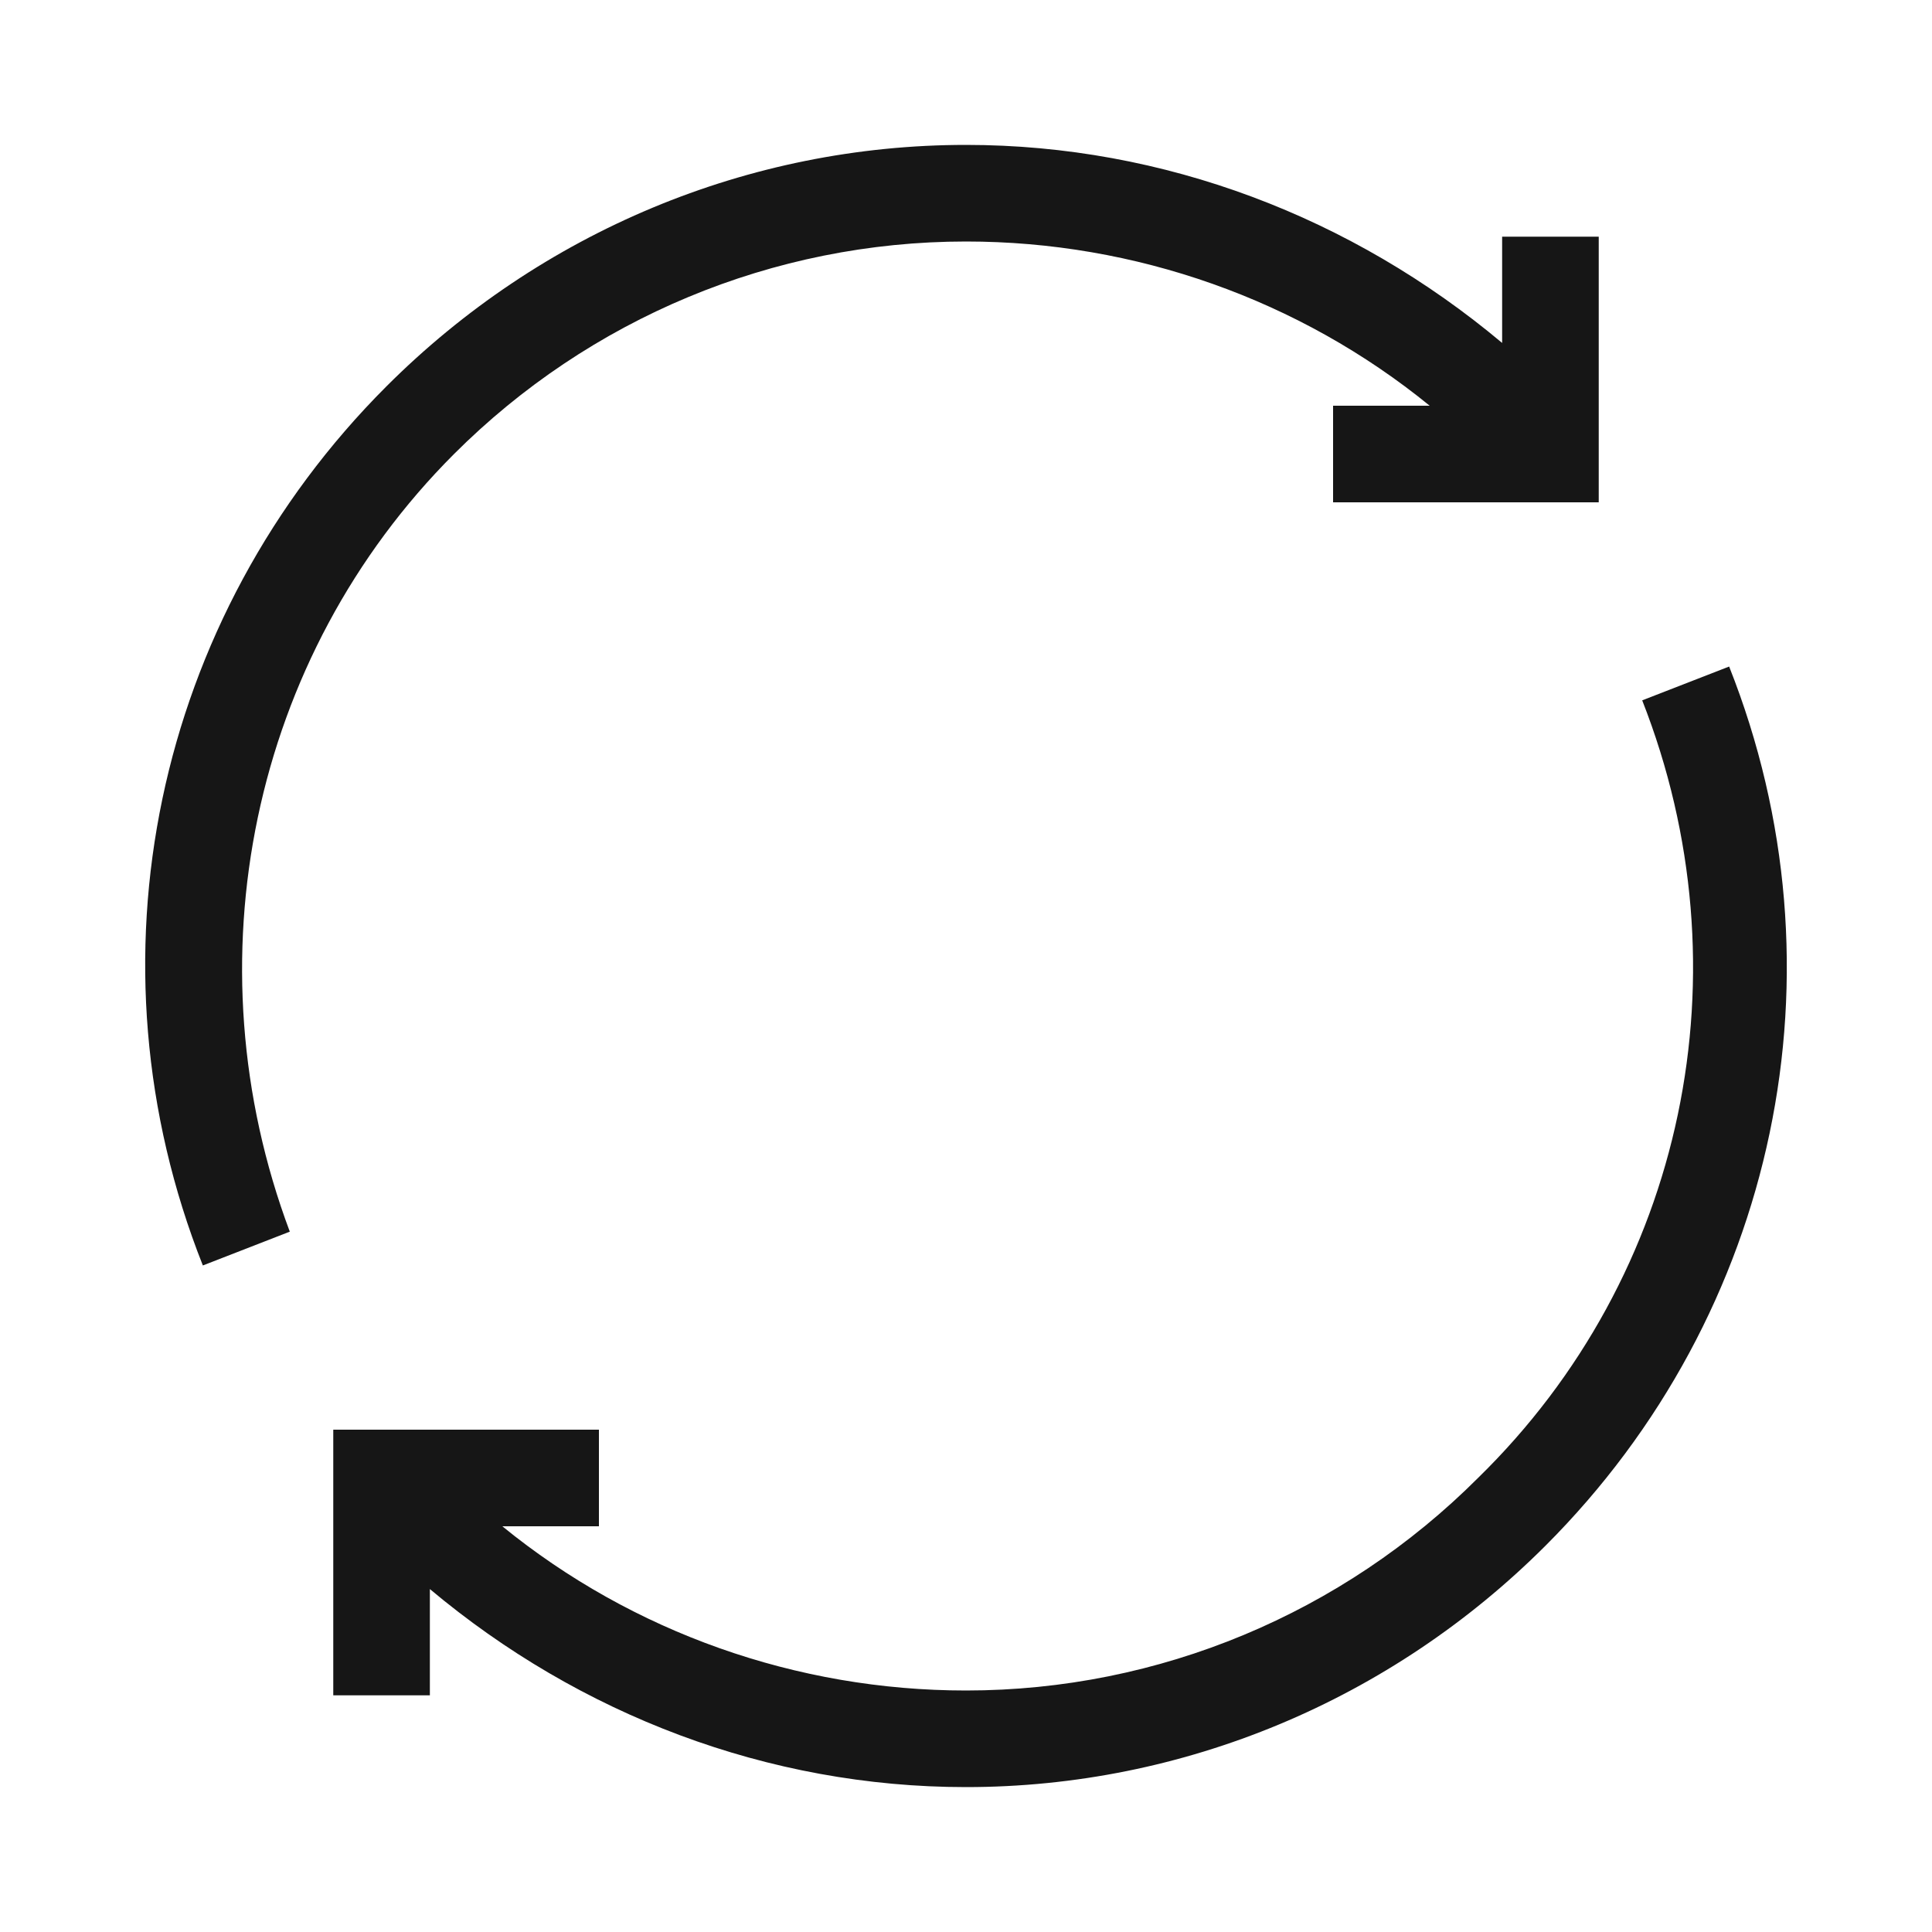
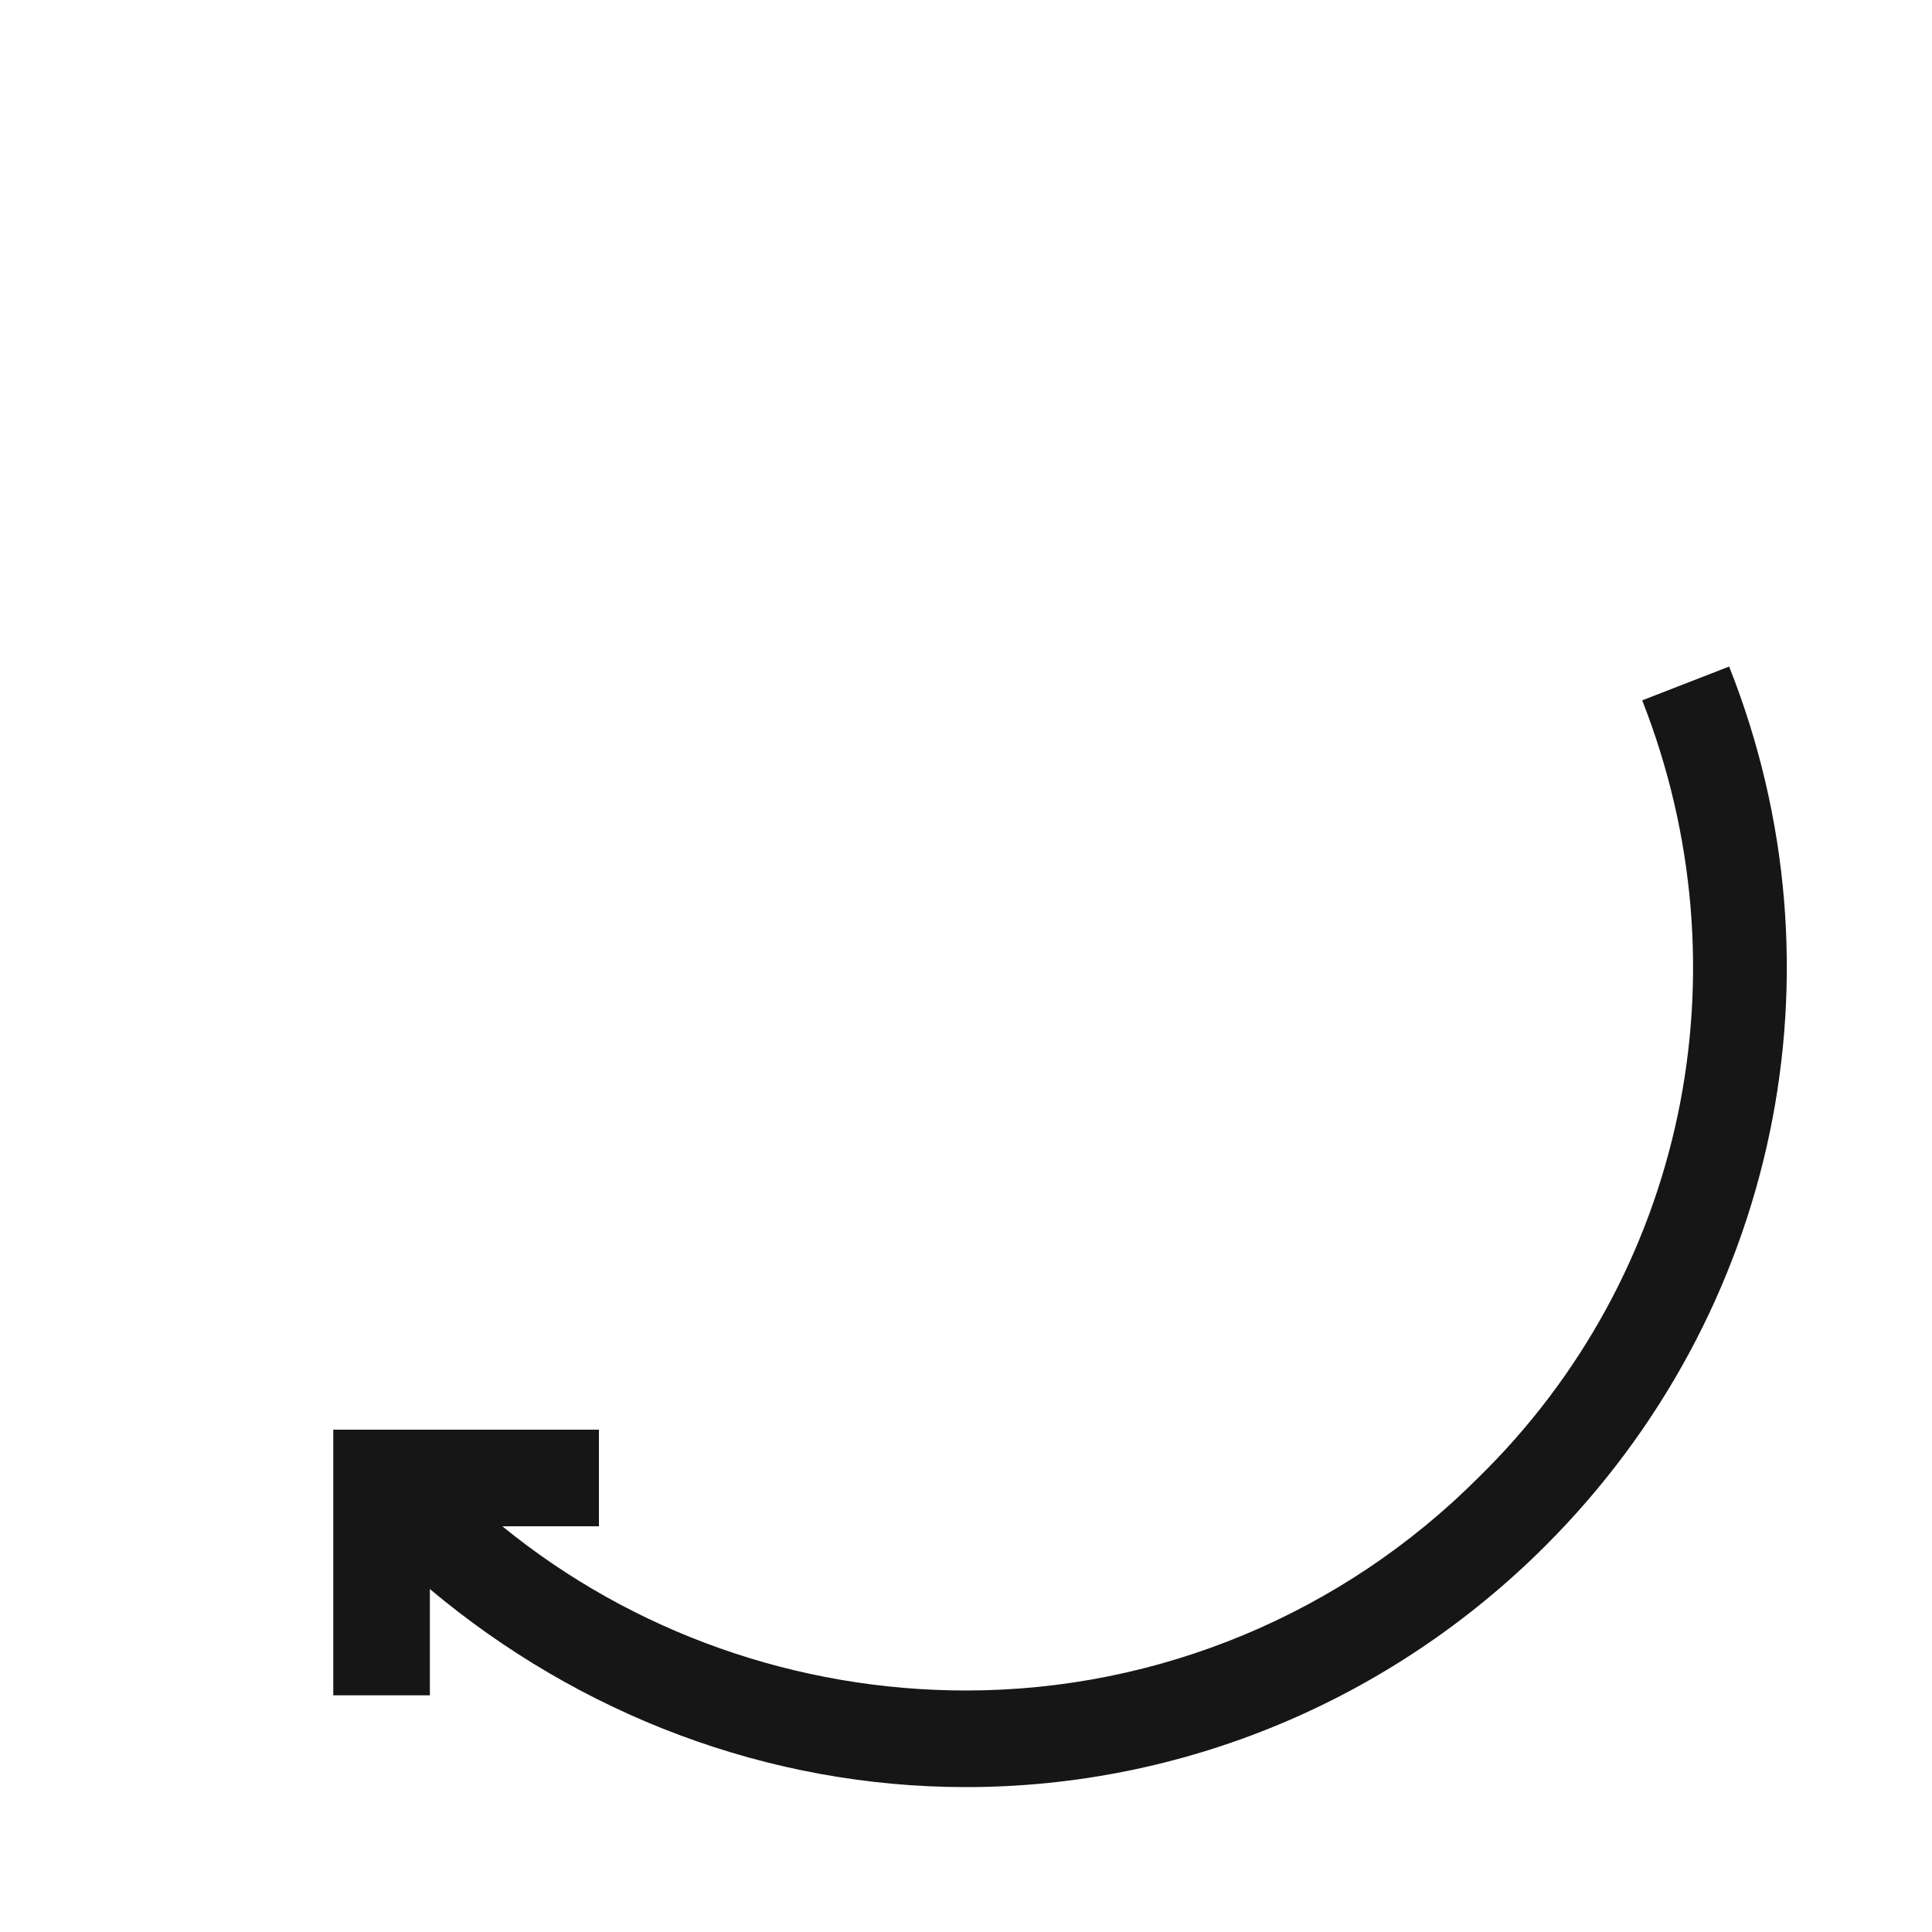
<svg xmlns="http://www.w3.org/2000/svg" version="1.1" id="Layer_1" x="0px" y="0px" viewBox="0 0 40 40" style="enable-background:new 0 0 40 40;" xml:space="preserve">
  <style type="text/css">
	.st0{fill:#161616;}
</style>
  <g>
    <path class="st0" d="M35.8,13.8L34,14.5c2.2,5.6,0.9,11.9-3.4,16.1C27.8,33.4,24,35,20,35c-3.5,0-6.9-1.2-9.6-3.4h2v-2H6.9v5.5h2   v-2.2C12,35.5,15.9,37,20,37c4.5,0,8.8-1.8,12-5C36.8,27.2,38.3,20.1,35.8,13.8z" />
-     <path class="st0" d="M9.4,9.4C12.2,6.6,16,5,20,5c3.5,0,6.9,1.2,9.6,3.4h-2v2h5.5V4.9h-2v2.2C28,4.5,24.1,3,20,3   c-4.5,0-8.8,1.8-12,5c-4.8,4.8-6.3,11.9-3.8,18.2L6,25.5C3.9,19.9,5.2,13.6,9.4,9.4z" />
  </g>
</svg>